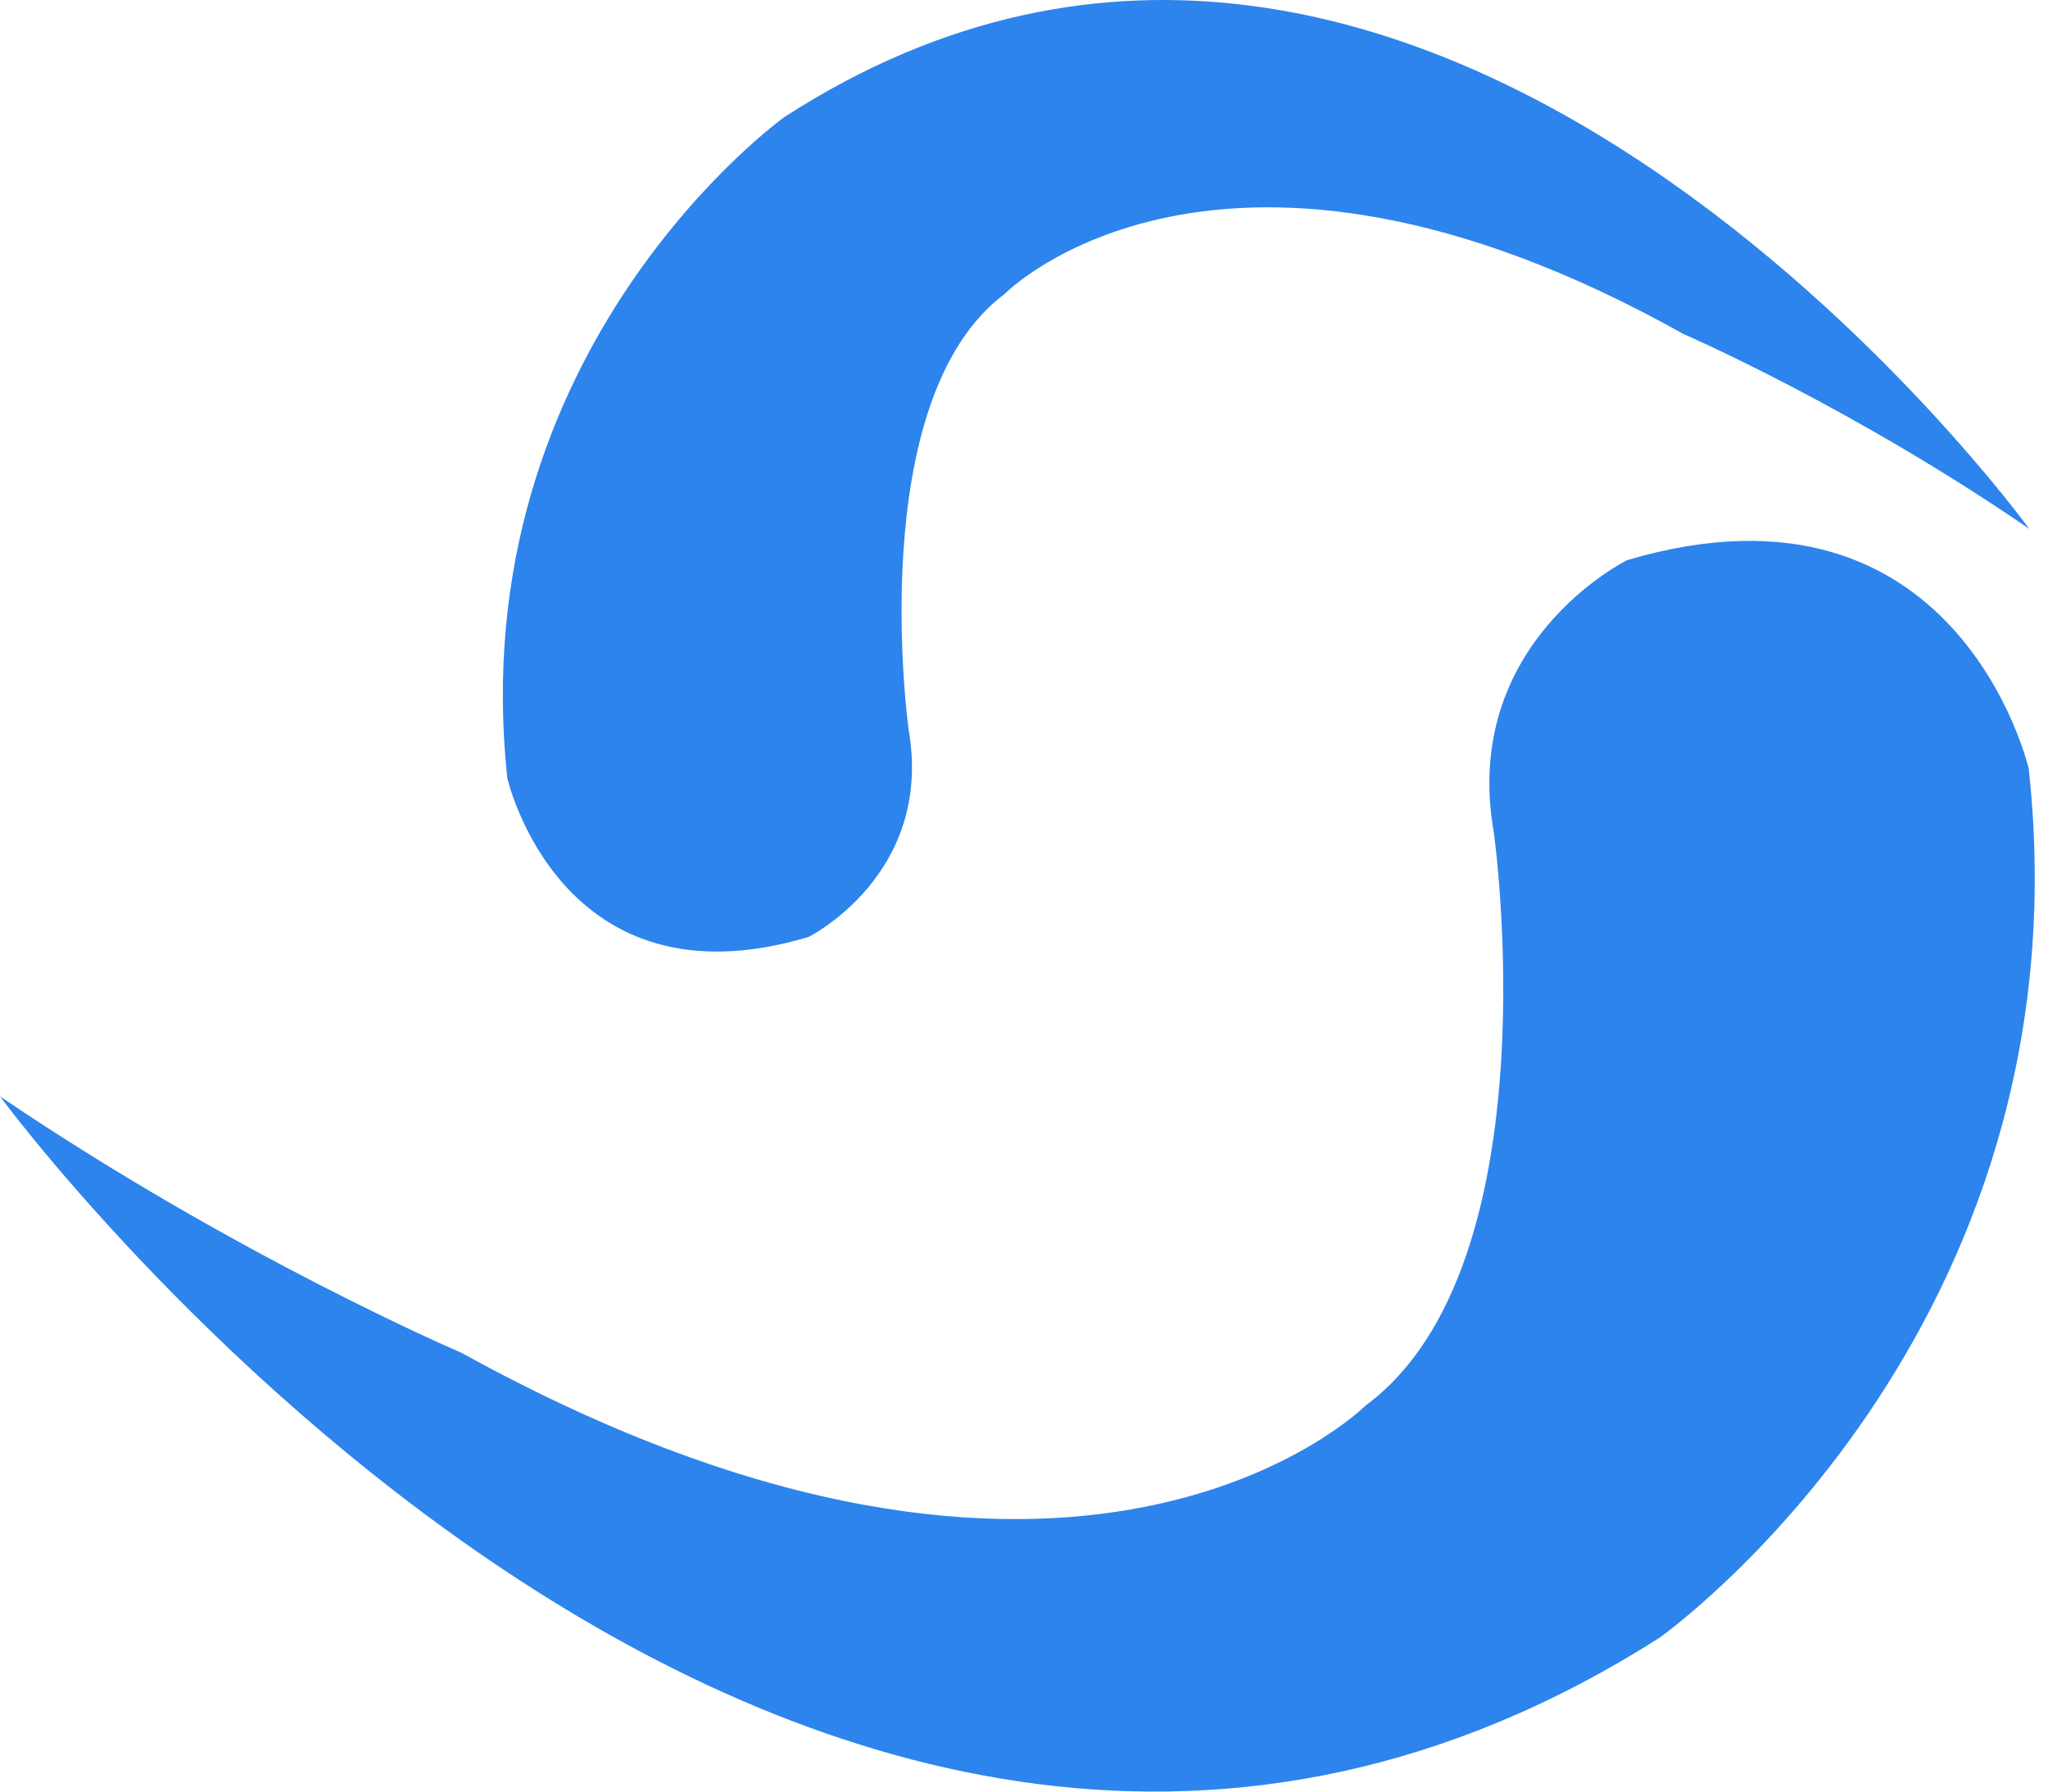
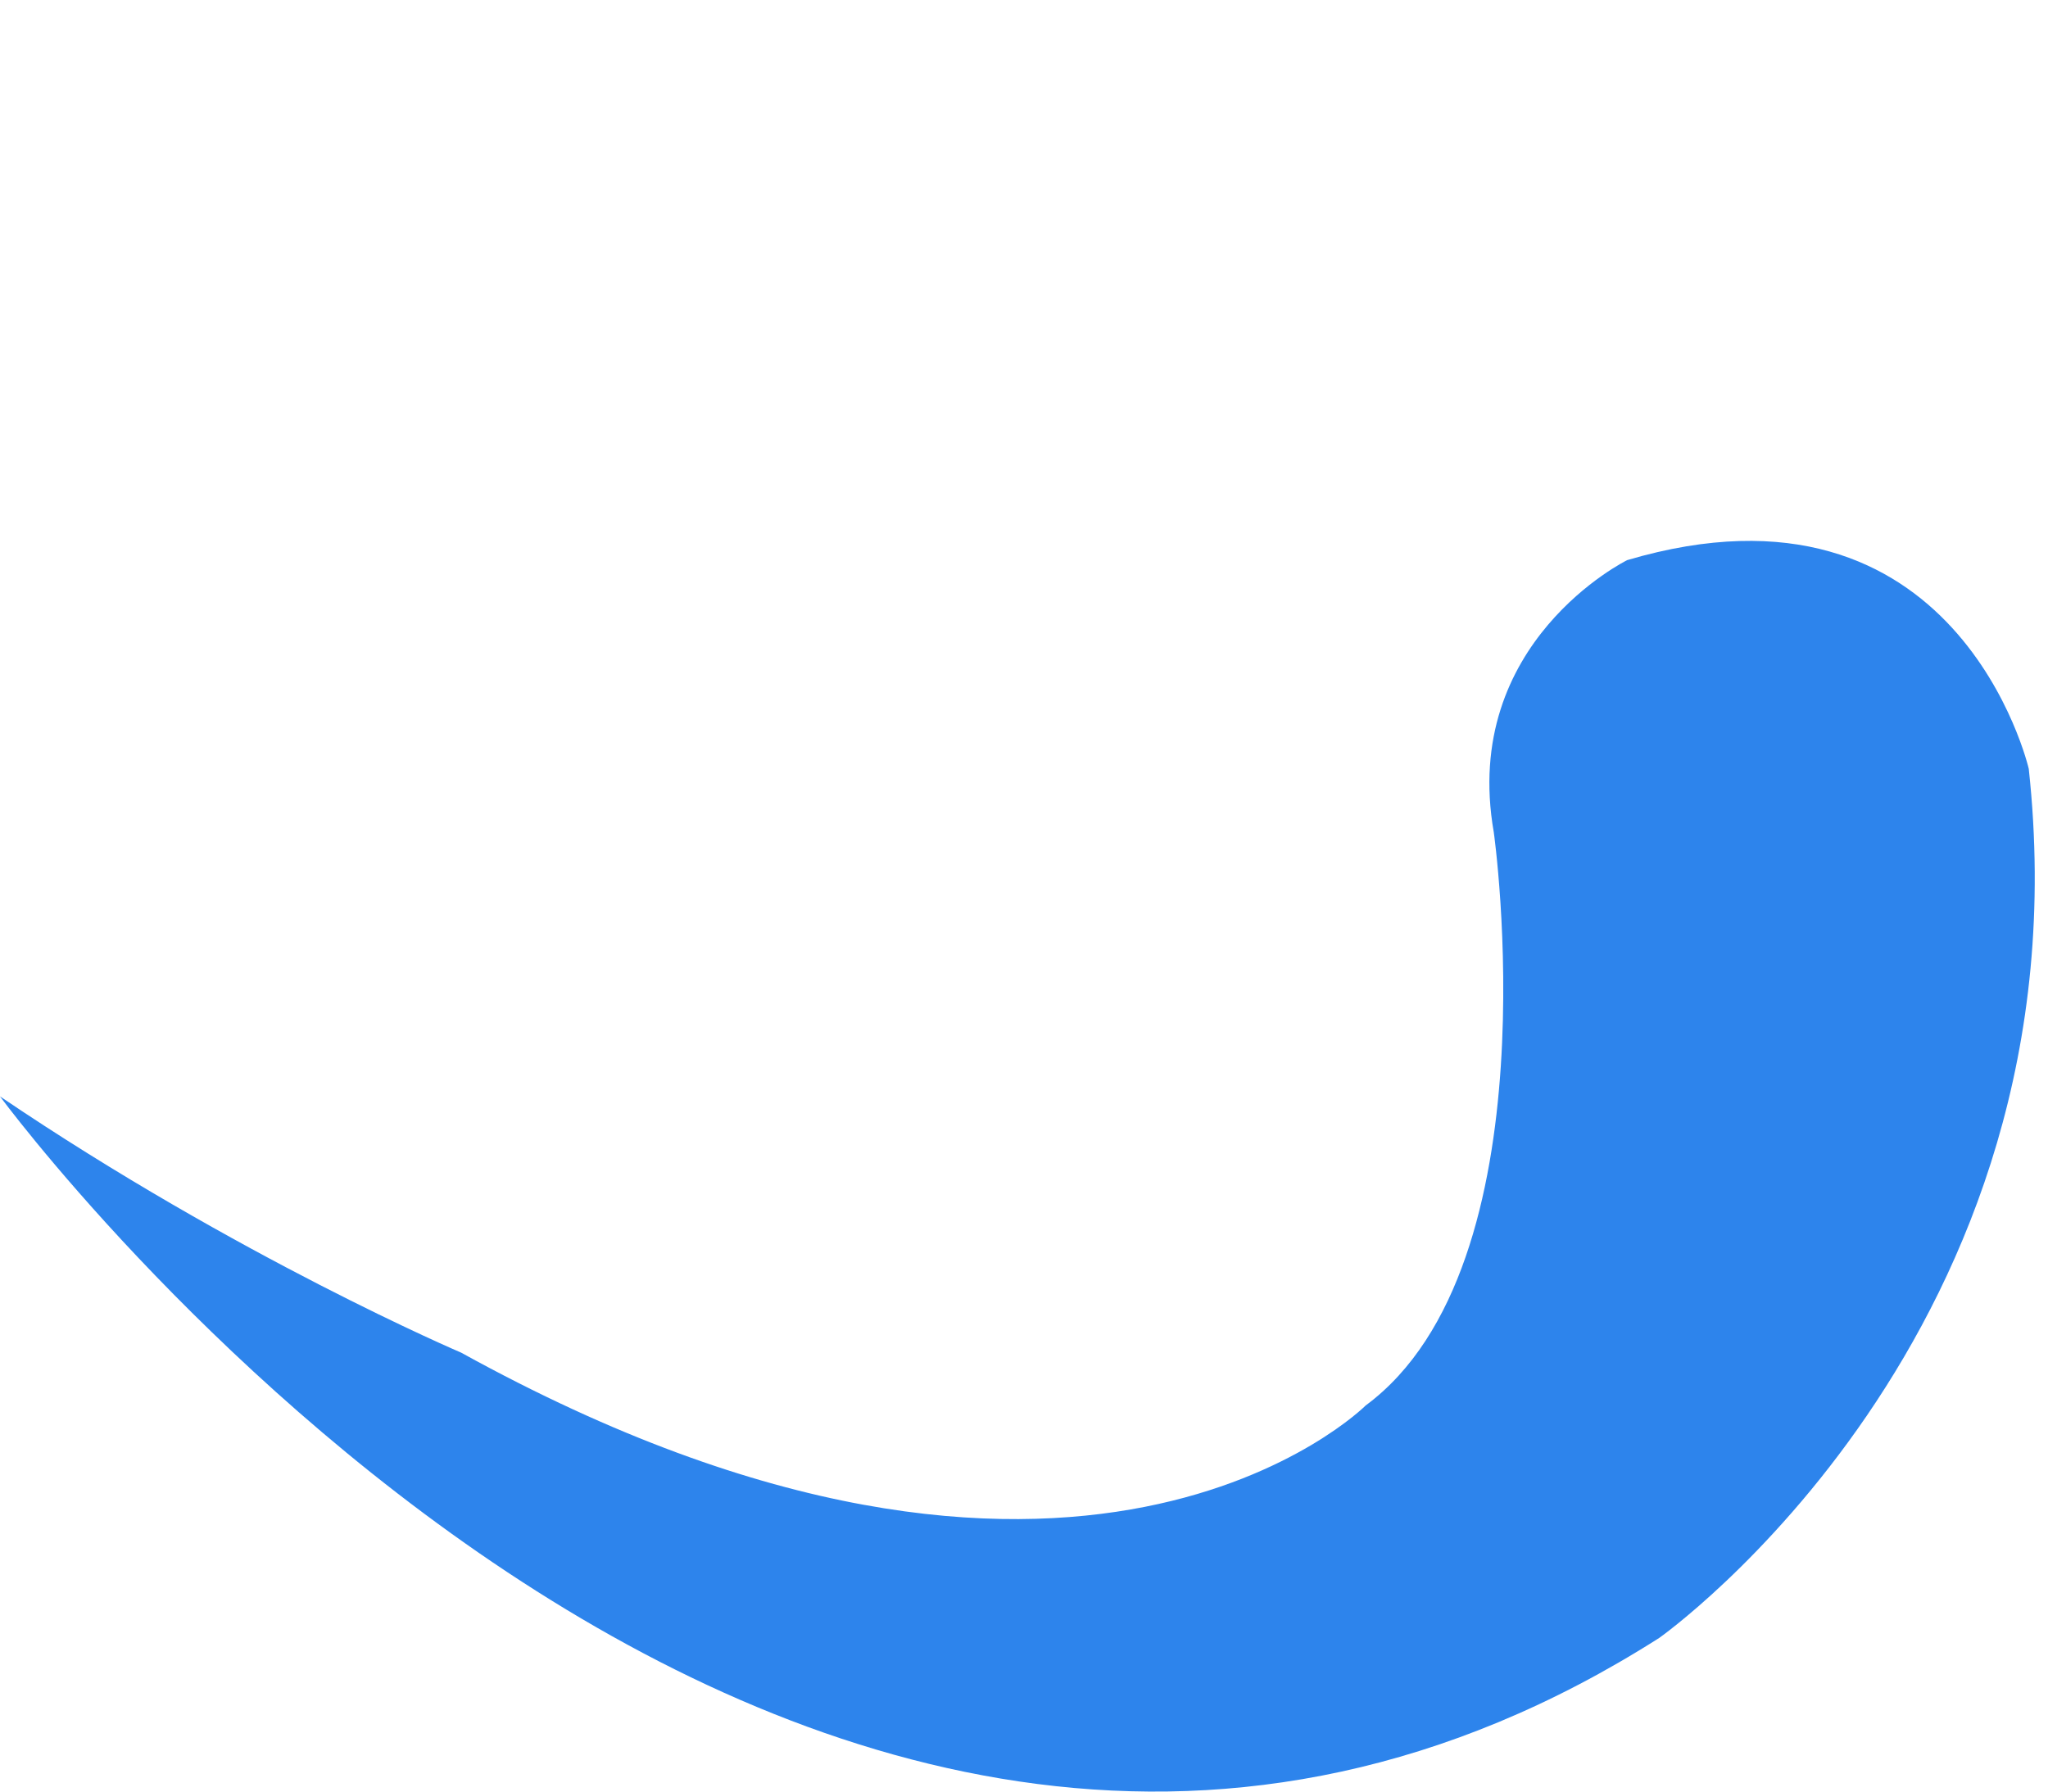
<svg xmlns="http://www.w3.org/2000/svg" width="120" height="105" viewBox="0 0 120 105" fill="none">
-   <path d="M118.905 30.999C118.905 30.999 83.738 -17.531 45.97 6.852C45.97 6.852 27.026 20.398 29.727 45.606C29.727 45.606 32.832 59.27 47.378 54.911C47.378 54.911 54.708 51.26 53.243 42.779C53.243 42.779 50.544 23.461 58.873 17.218C58.873 17.218 71.501 4.378 98.636 19.573C98.636 19.573 108.442 23.814 118.905 30.999Z" fill="#2D84EC" />
  <path d="M0 64.256C0 64.256 46.876 128.042 97.22 95.994C97.22 95.994 122.472 78.19 118.873 45.058C118.873 45.058 114.733 27.099 95.344 32.827C95.344 32.827 85.573 37.626 87.526 48.773C87.526 48.773 91.124 74.164 80.021 82.37C80.021 82.37 63.189 99.245 27.018 79.273C27.018 79.273 13.946 73.7 0 64.256Z" fill="#2D84EC" />
</svg>